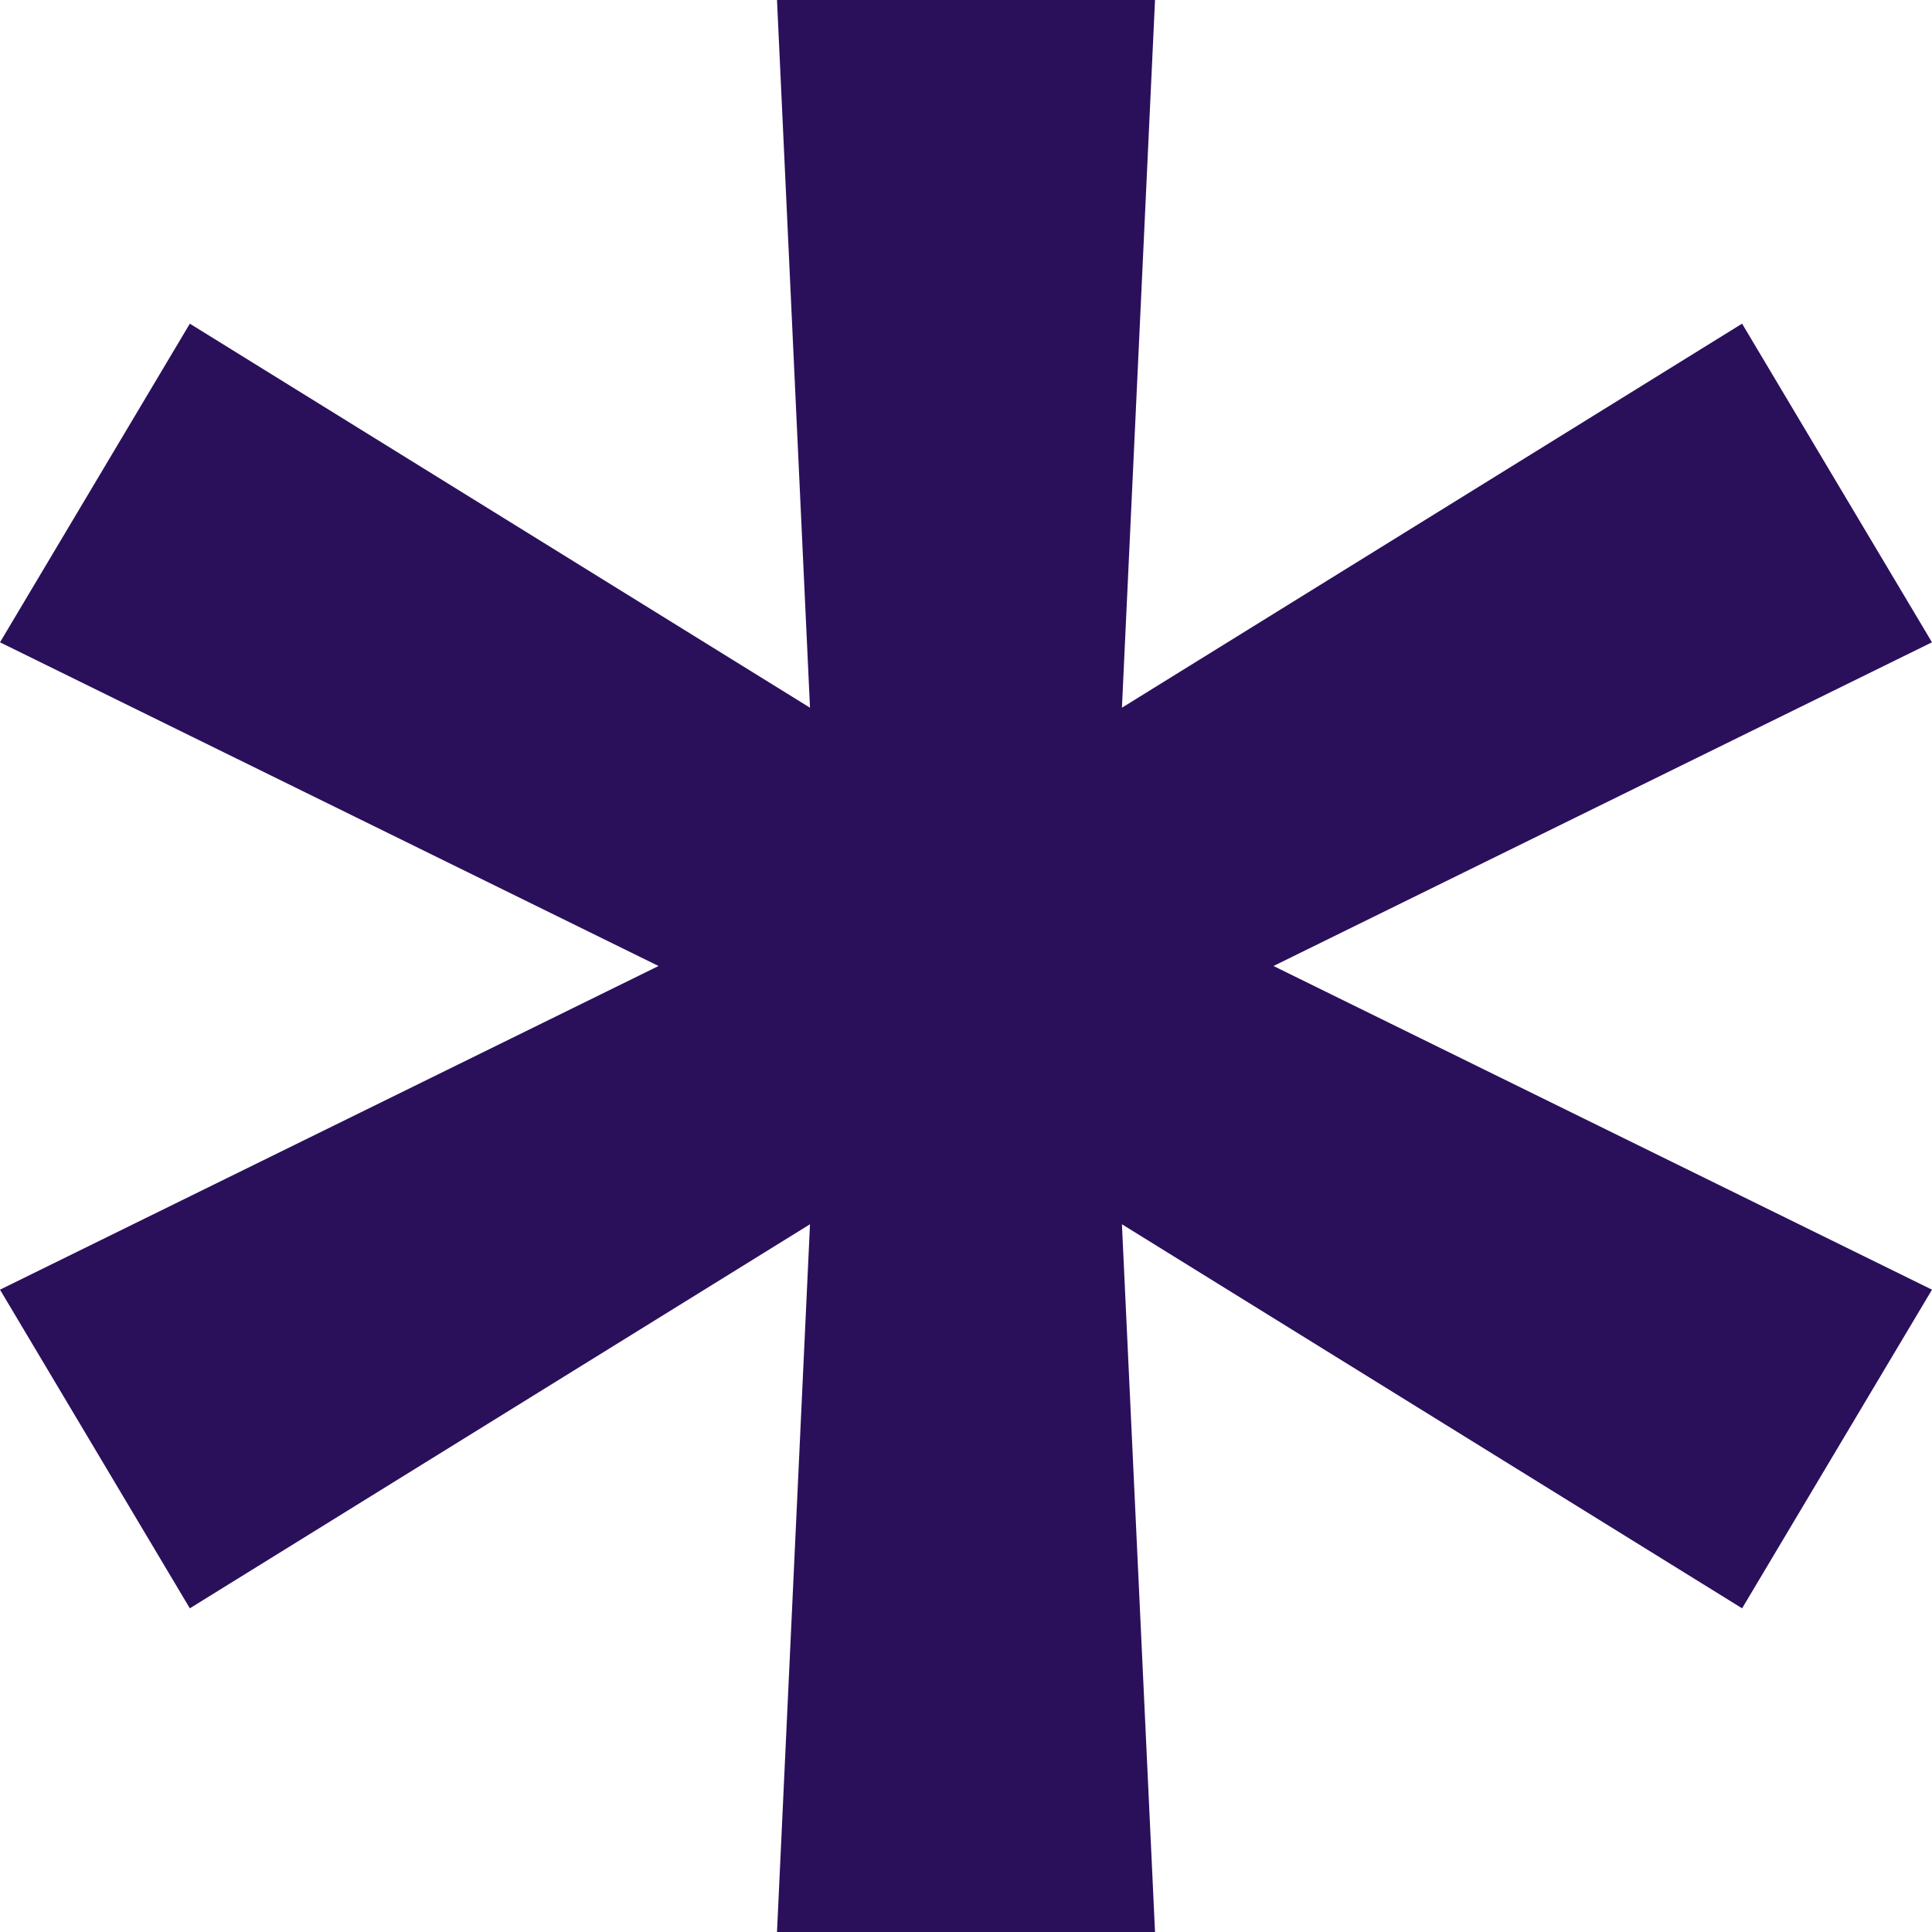
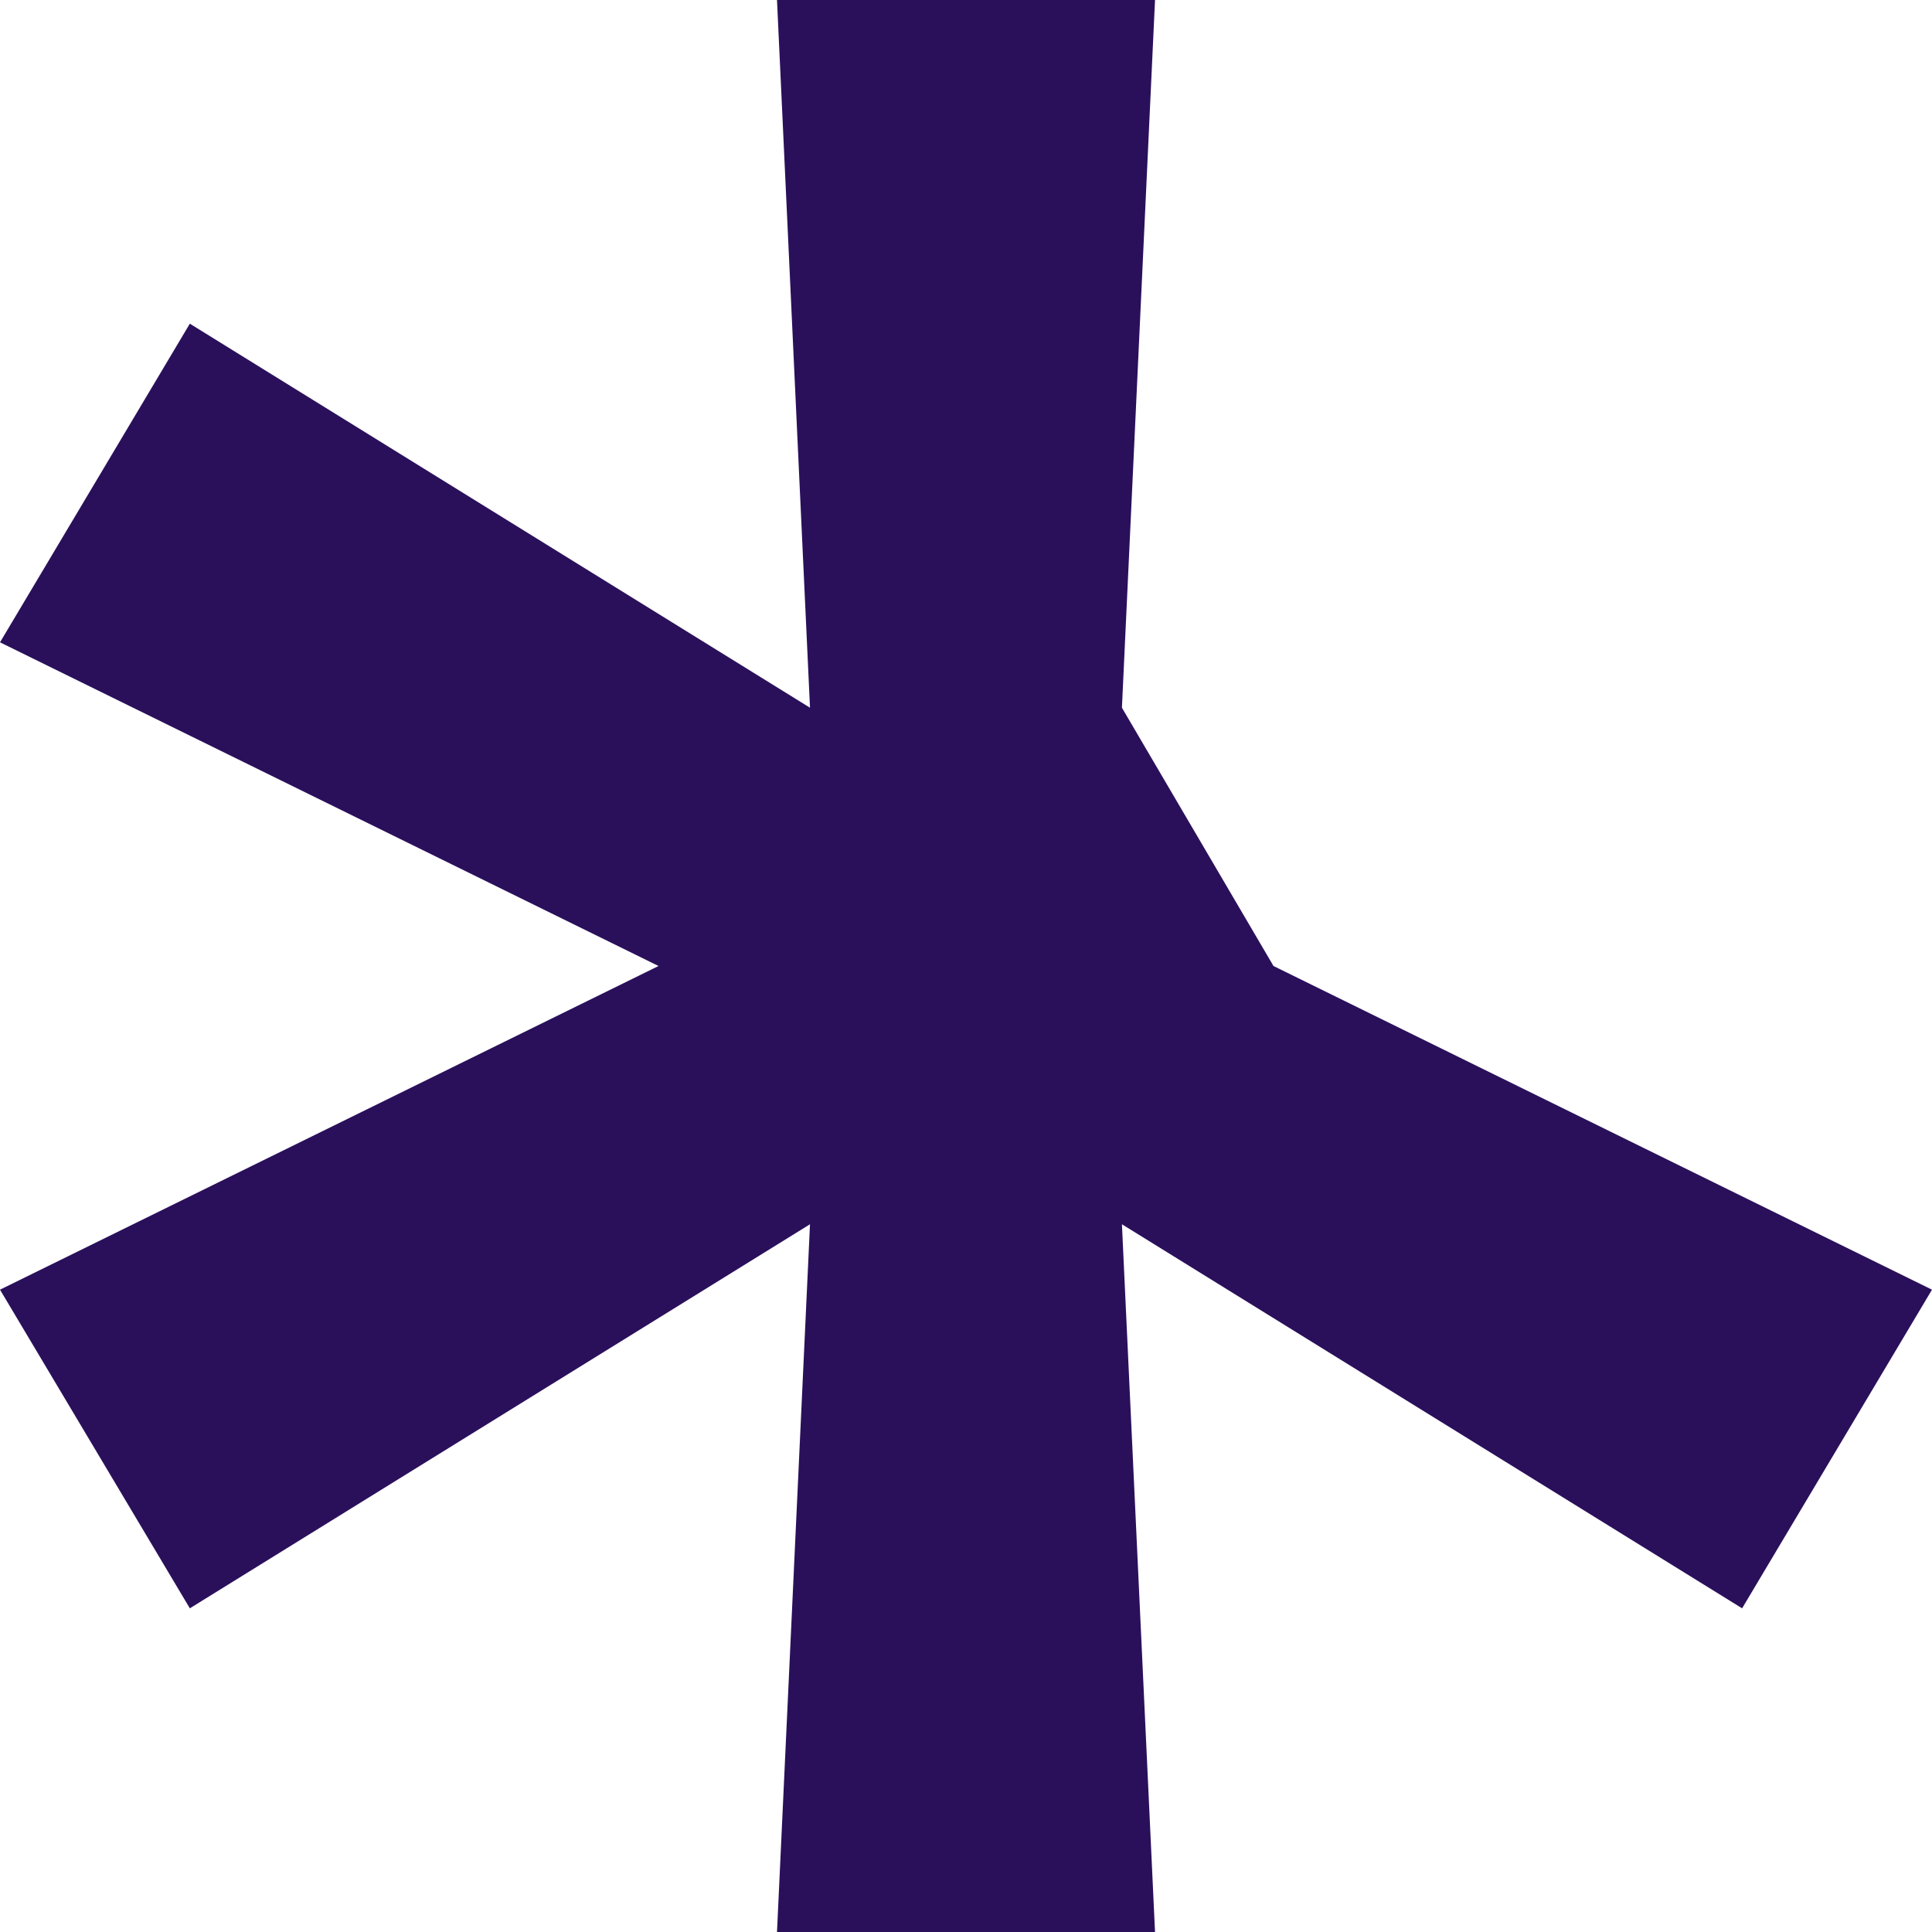
<svg xmlns="http://www.w3.org/2000/svg" width="100.002" height="100.002" viewBox="0 0 100.002 100.002">
-   <path id="asterisk" d="M44.692,49.093,46.4,12.46,14.3,32.339,4.474,15.846,38.56-.908,4.474-17.662,14.3-34.155,46.4-14.277,44.692-50.909H64.259L62.546-14.277l32.1-19.879,9.829,16.493L70.391-.908l34.085,16.754L94.647,32.339,62.546,12.46l1.713,36.633Z" transform="translate(-4.474 50.909)" fill="#2a105b" />
+   <path id="asterisk" d="M44.692,49.093,46.4,12.46,14.3,32.339,4.474,15.846,38.56-.908,4.474-17.662,14.3-34.155,46.4-14.277,44.692-50.909H64.259L62.546-14.277L70.391-.908l34.085,16.754L94.647,32.339,62.546,12.46l1.713,36.633Z" transform="translate(-4.474 50.909)" fill="#2a105b" />
</svg>